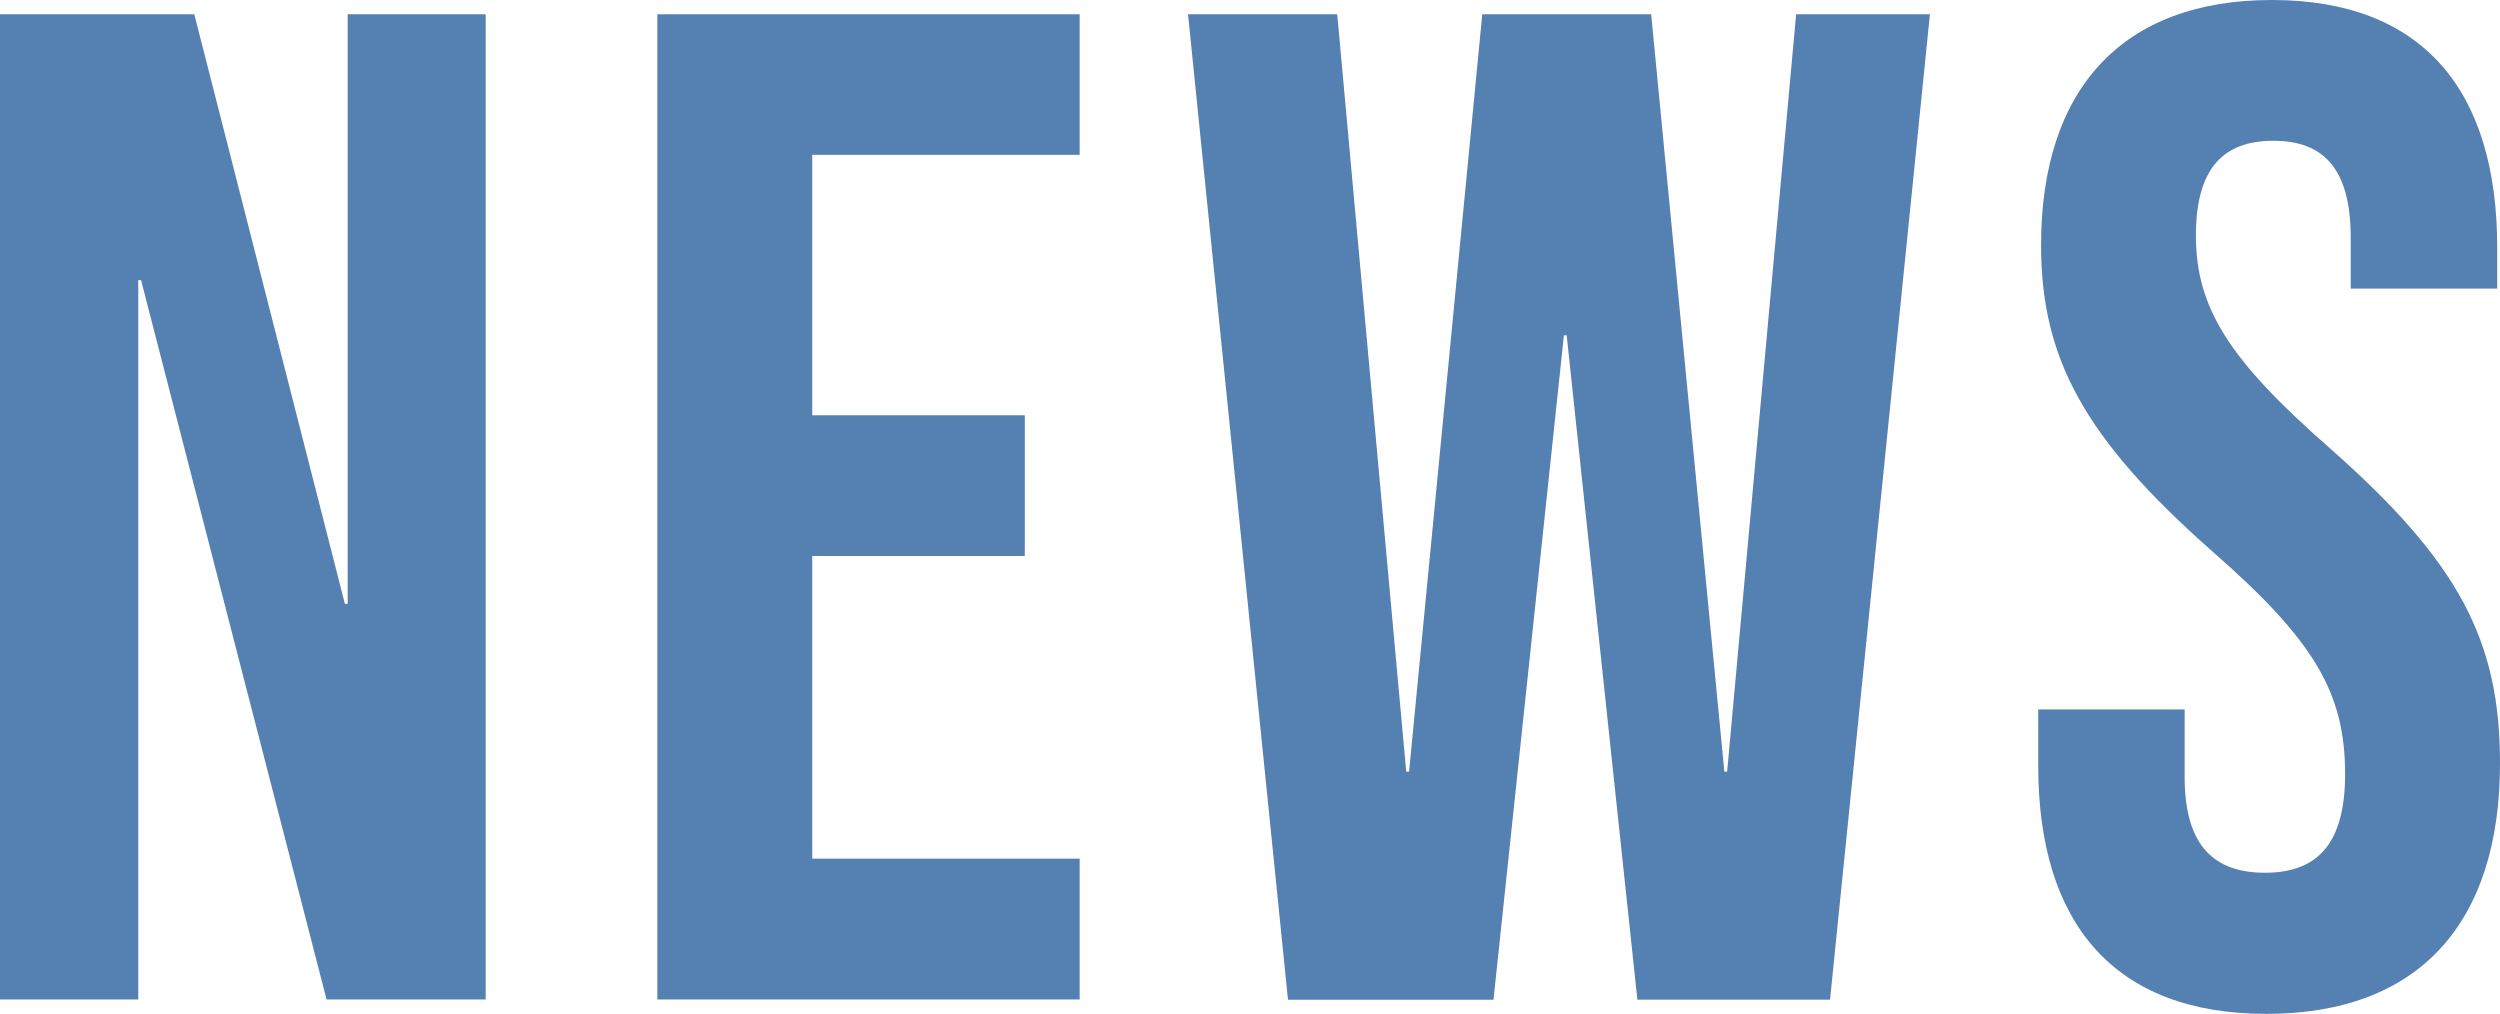
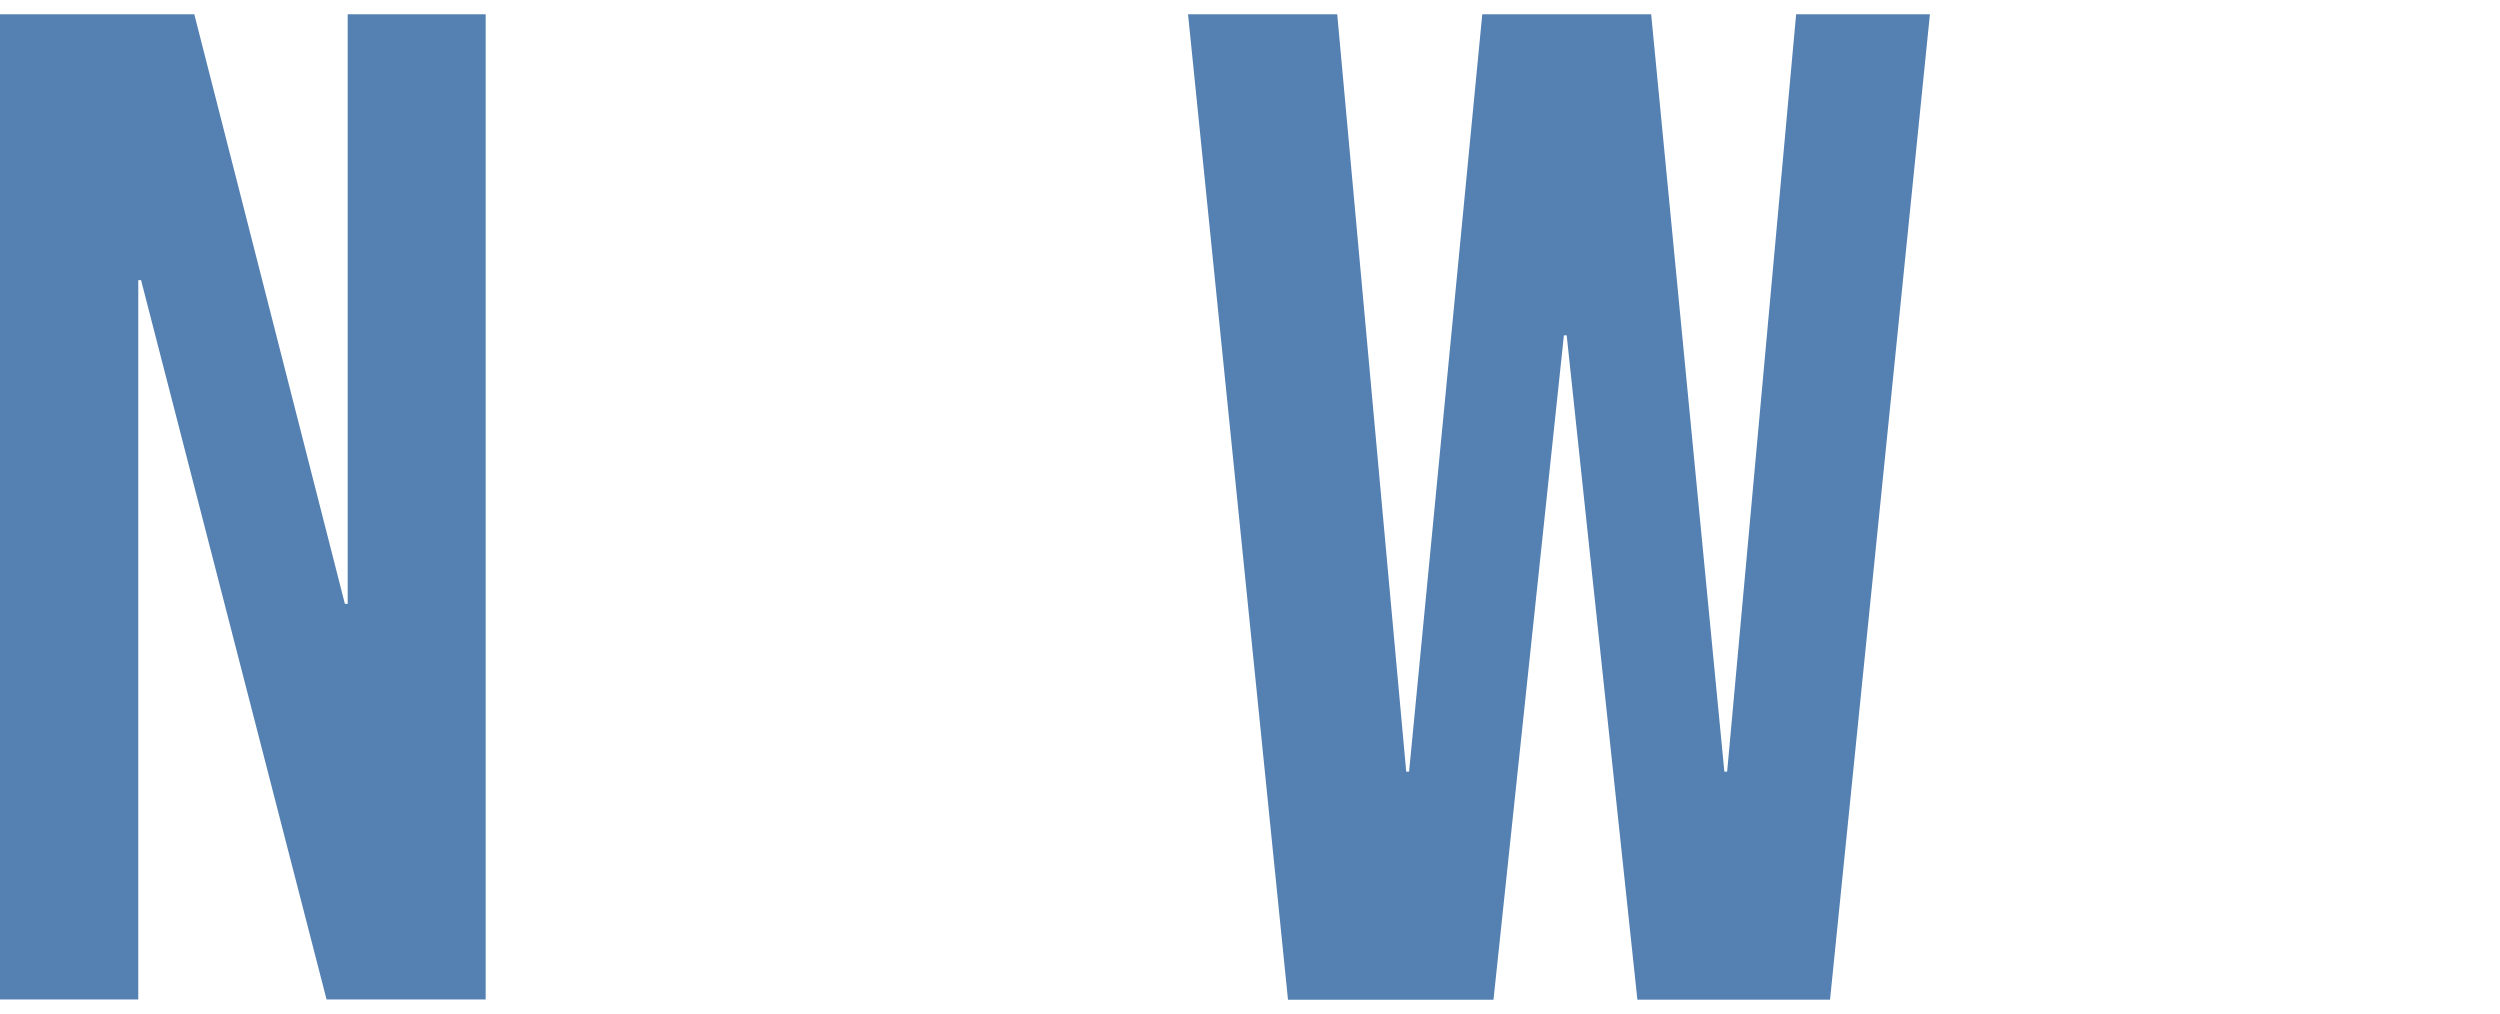
<svg xmlns="http://www.w3.org/2000/svg" viewBox="0 0 350.39 142.05">
  <defs>
    <style>.cls-1{fill:#5480b2;}</style>
  </defs>
  <g id="レイヤー_2" data-name="レイヤー 2">
    <g id="レイヤー_3" data-name="レイヤー 3">
      <path class="cls-1" d="M0,2H27.23L48.34,84.64h.39V2H68.07V140.08H45.77l-26-100.82h-.39V140.08H0Z" />
-       <path class="cls-1" d="M92.13,2h59.19V21.7H113.84V58.2h29.79V77.93H113.84v42.42h37.48v19.73H92.13Z" />
      <path class="cls-1" d="M166.51,2h20.91l9.67,106.15h.4L207.75,2h23.67l10.26,106.15h.39L251.74,2h18.75l-14,138.11h-27L219.58,47h-.39l-9.87,93.12h-28.8Z" />
-       <path class="cls-1" d="M285.67,107.33V99.44h20.52v9.47c0,9.86,4.34,13.41,11.25,13.41s11.24-3.55,11.24-13.81c0-11.44-4.34-18.74-18.54-31.17-18.15-16-24.07-27.23-24.07-43C286.07,12.63,297.31,0,318.42,0S350,12.63,350,34.72v5.73H329.47V33.34c0-9.86-3.94-13.61-10.85-13.61S307.77,23.48,307.77,33c0,10.06,4.54,17.36,18.74,29.79,18.15,16,23.88,27,23.88,44.19,0,22.5-11.45,35.12-32.76,35.12S285.67,129.43,285.67,107.33Z" />
    </g>
  </g>
</svg>